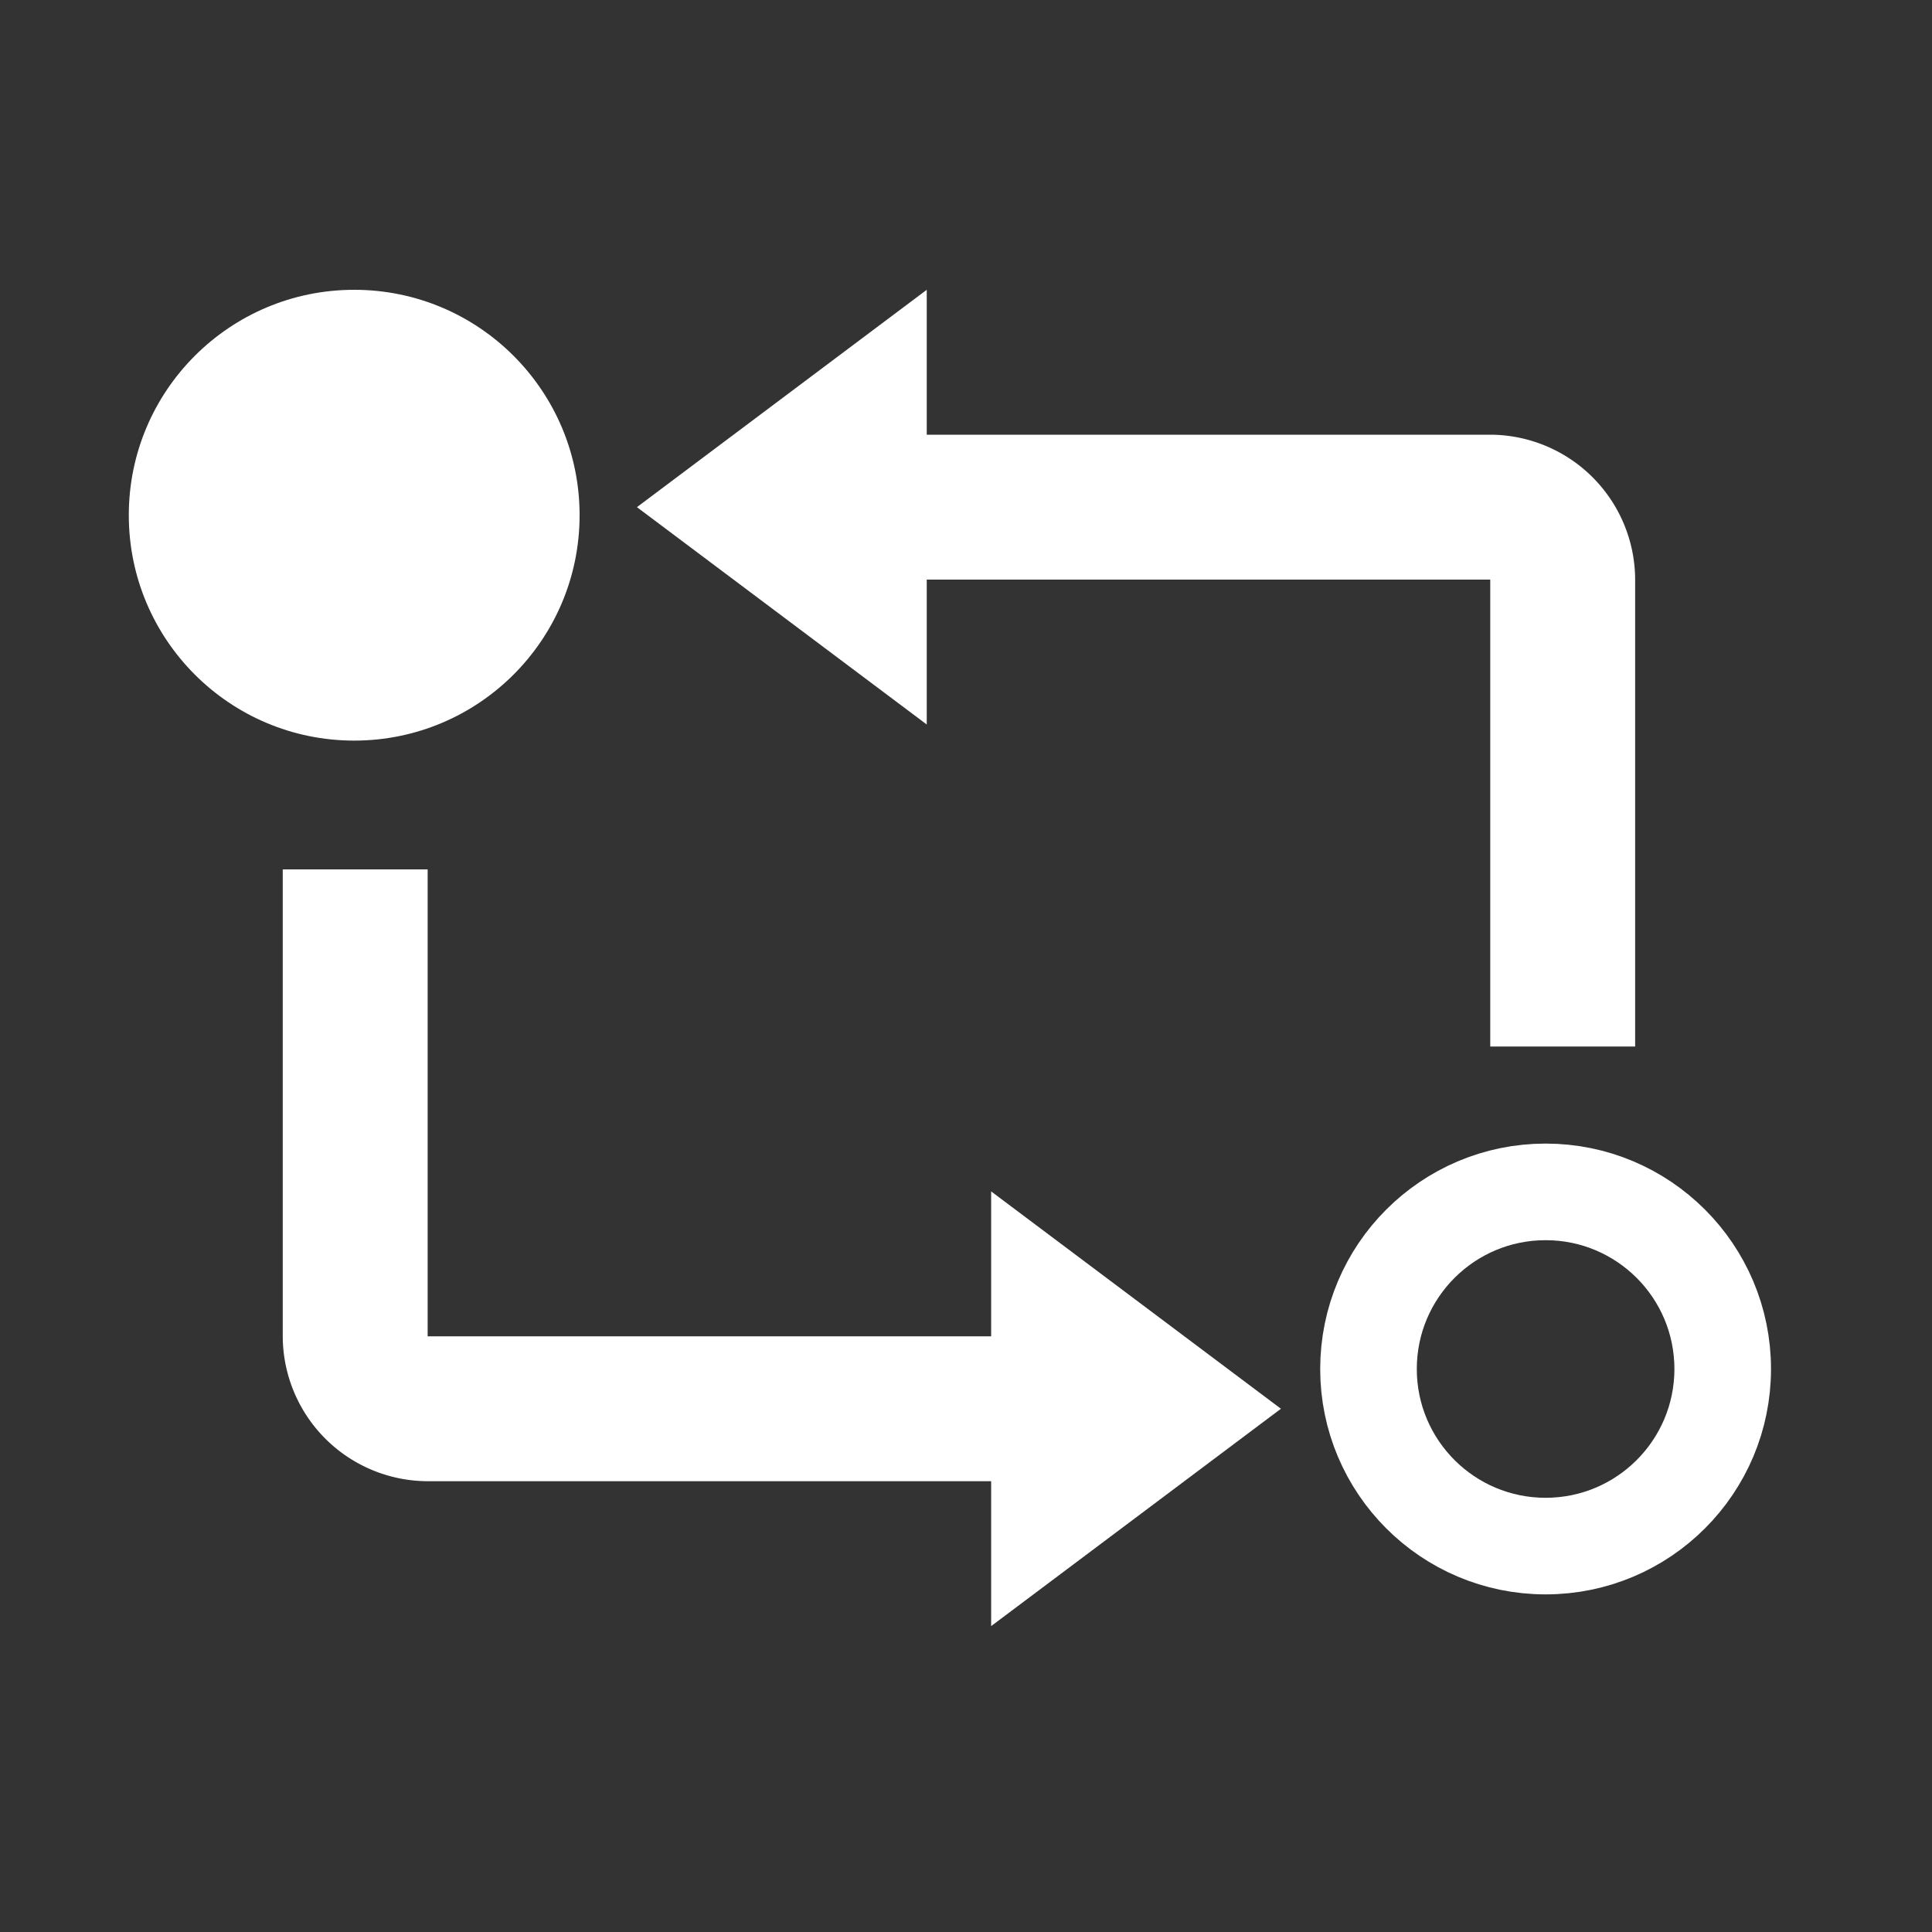
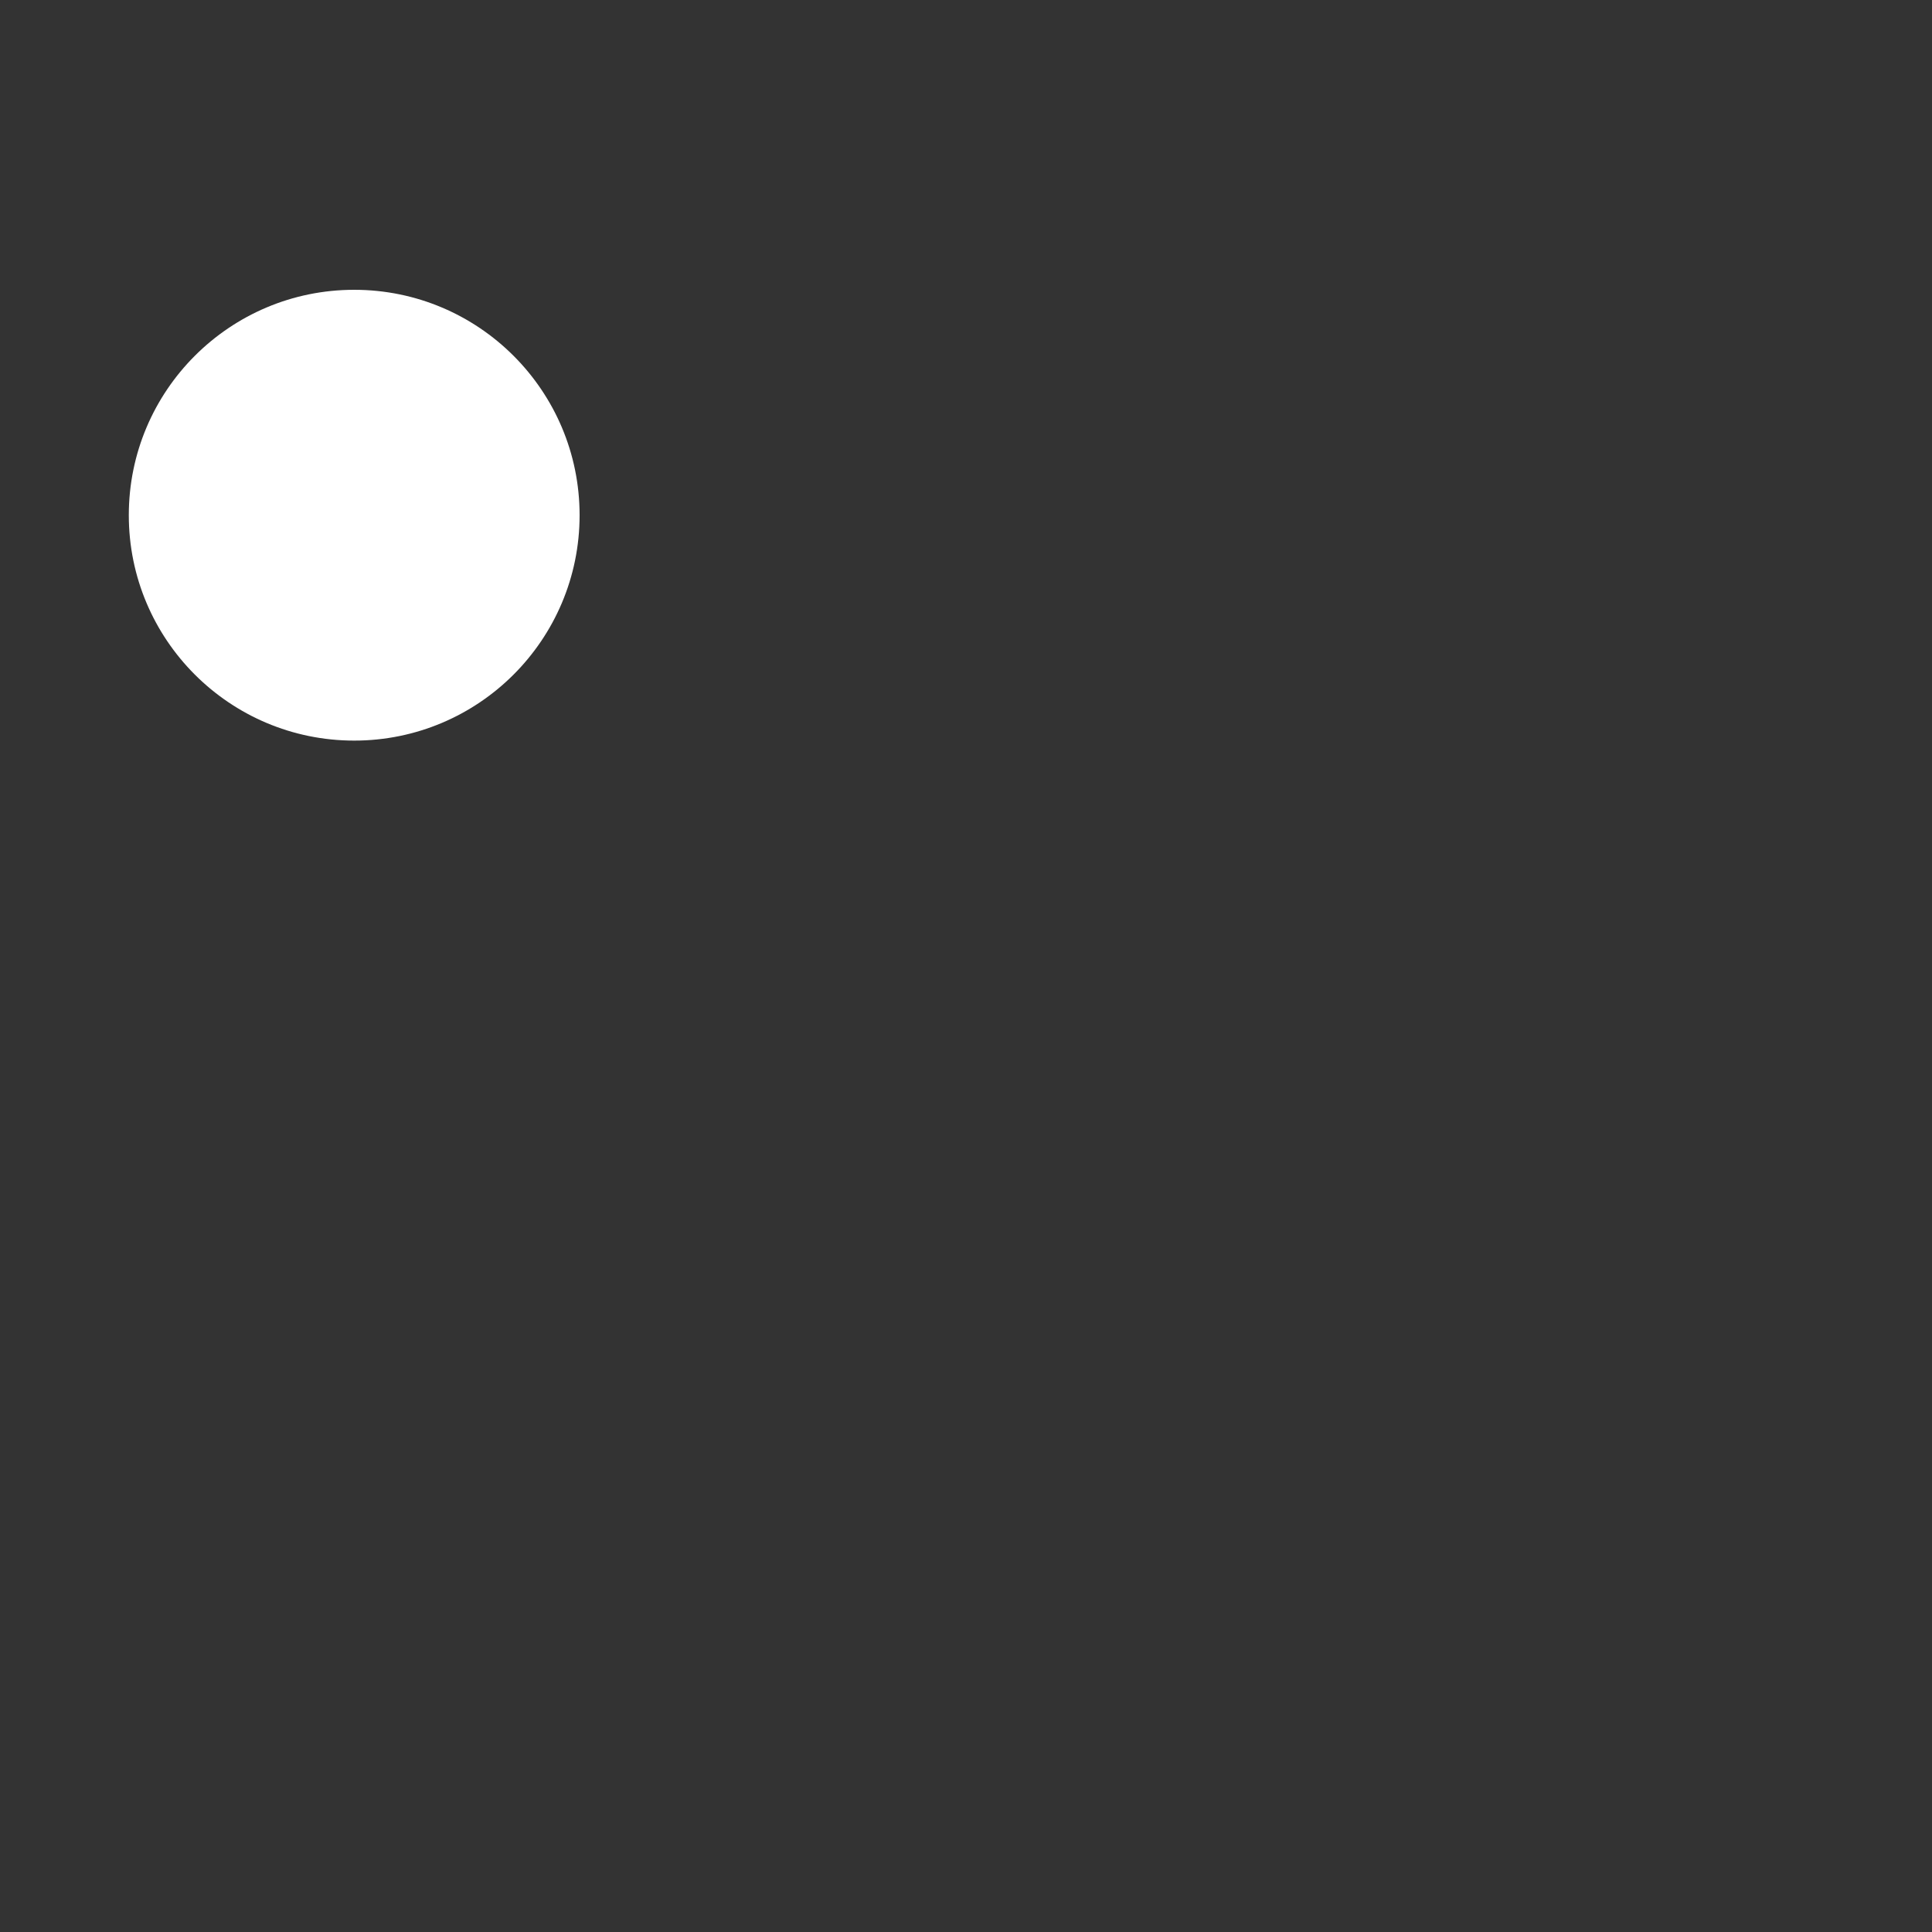
<svg xmlns="http://www.w3.org/2000/svg" width="60" height="60" viewBox="0 0 60 60">
  <rect x="0" y="0" width="60" height="60" fill="#333333" stroke="none" />
  <defs>
    <style>.a,.c{fill:none;}.b{fill:#fff;}.c{stroke:#fff;stroke-width:3px;}.d{stroke:none;}</style>
  </defs>
  <g transform="translate(-228 -1499)">
-     <rect class="a" width="60" height="60" transform="translate(228 1499)" />
    <g transform="translate(232 1508)">
-       <path class="b" d="M10-20v4.5H27.5A4.513,4.513,0,0,1,32-11V3.5H27.5V-11H10v4.5L1-13.25ZM12,8l9,6.75L12,21.5V17H-5.5A4.513,4.513,0,0,1-10,12.5V-2h4.5V12.5H12Z" transform="translate(14.781 20)" />
      <circle class="b" cx="7" cy="7" r="7" />
      <g class="c" transform="translate(37 26.515)">
        <circle class="d" cx="7" cy="7" r="7" />
-         <circle class="a" cx="7" cy="7" r="5.5" />
      </g>
    </g>
  </g>
</svg>